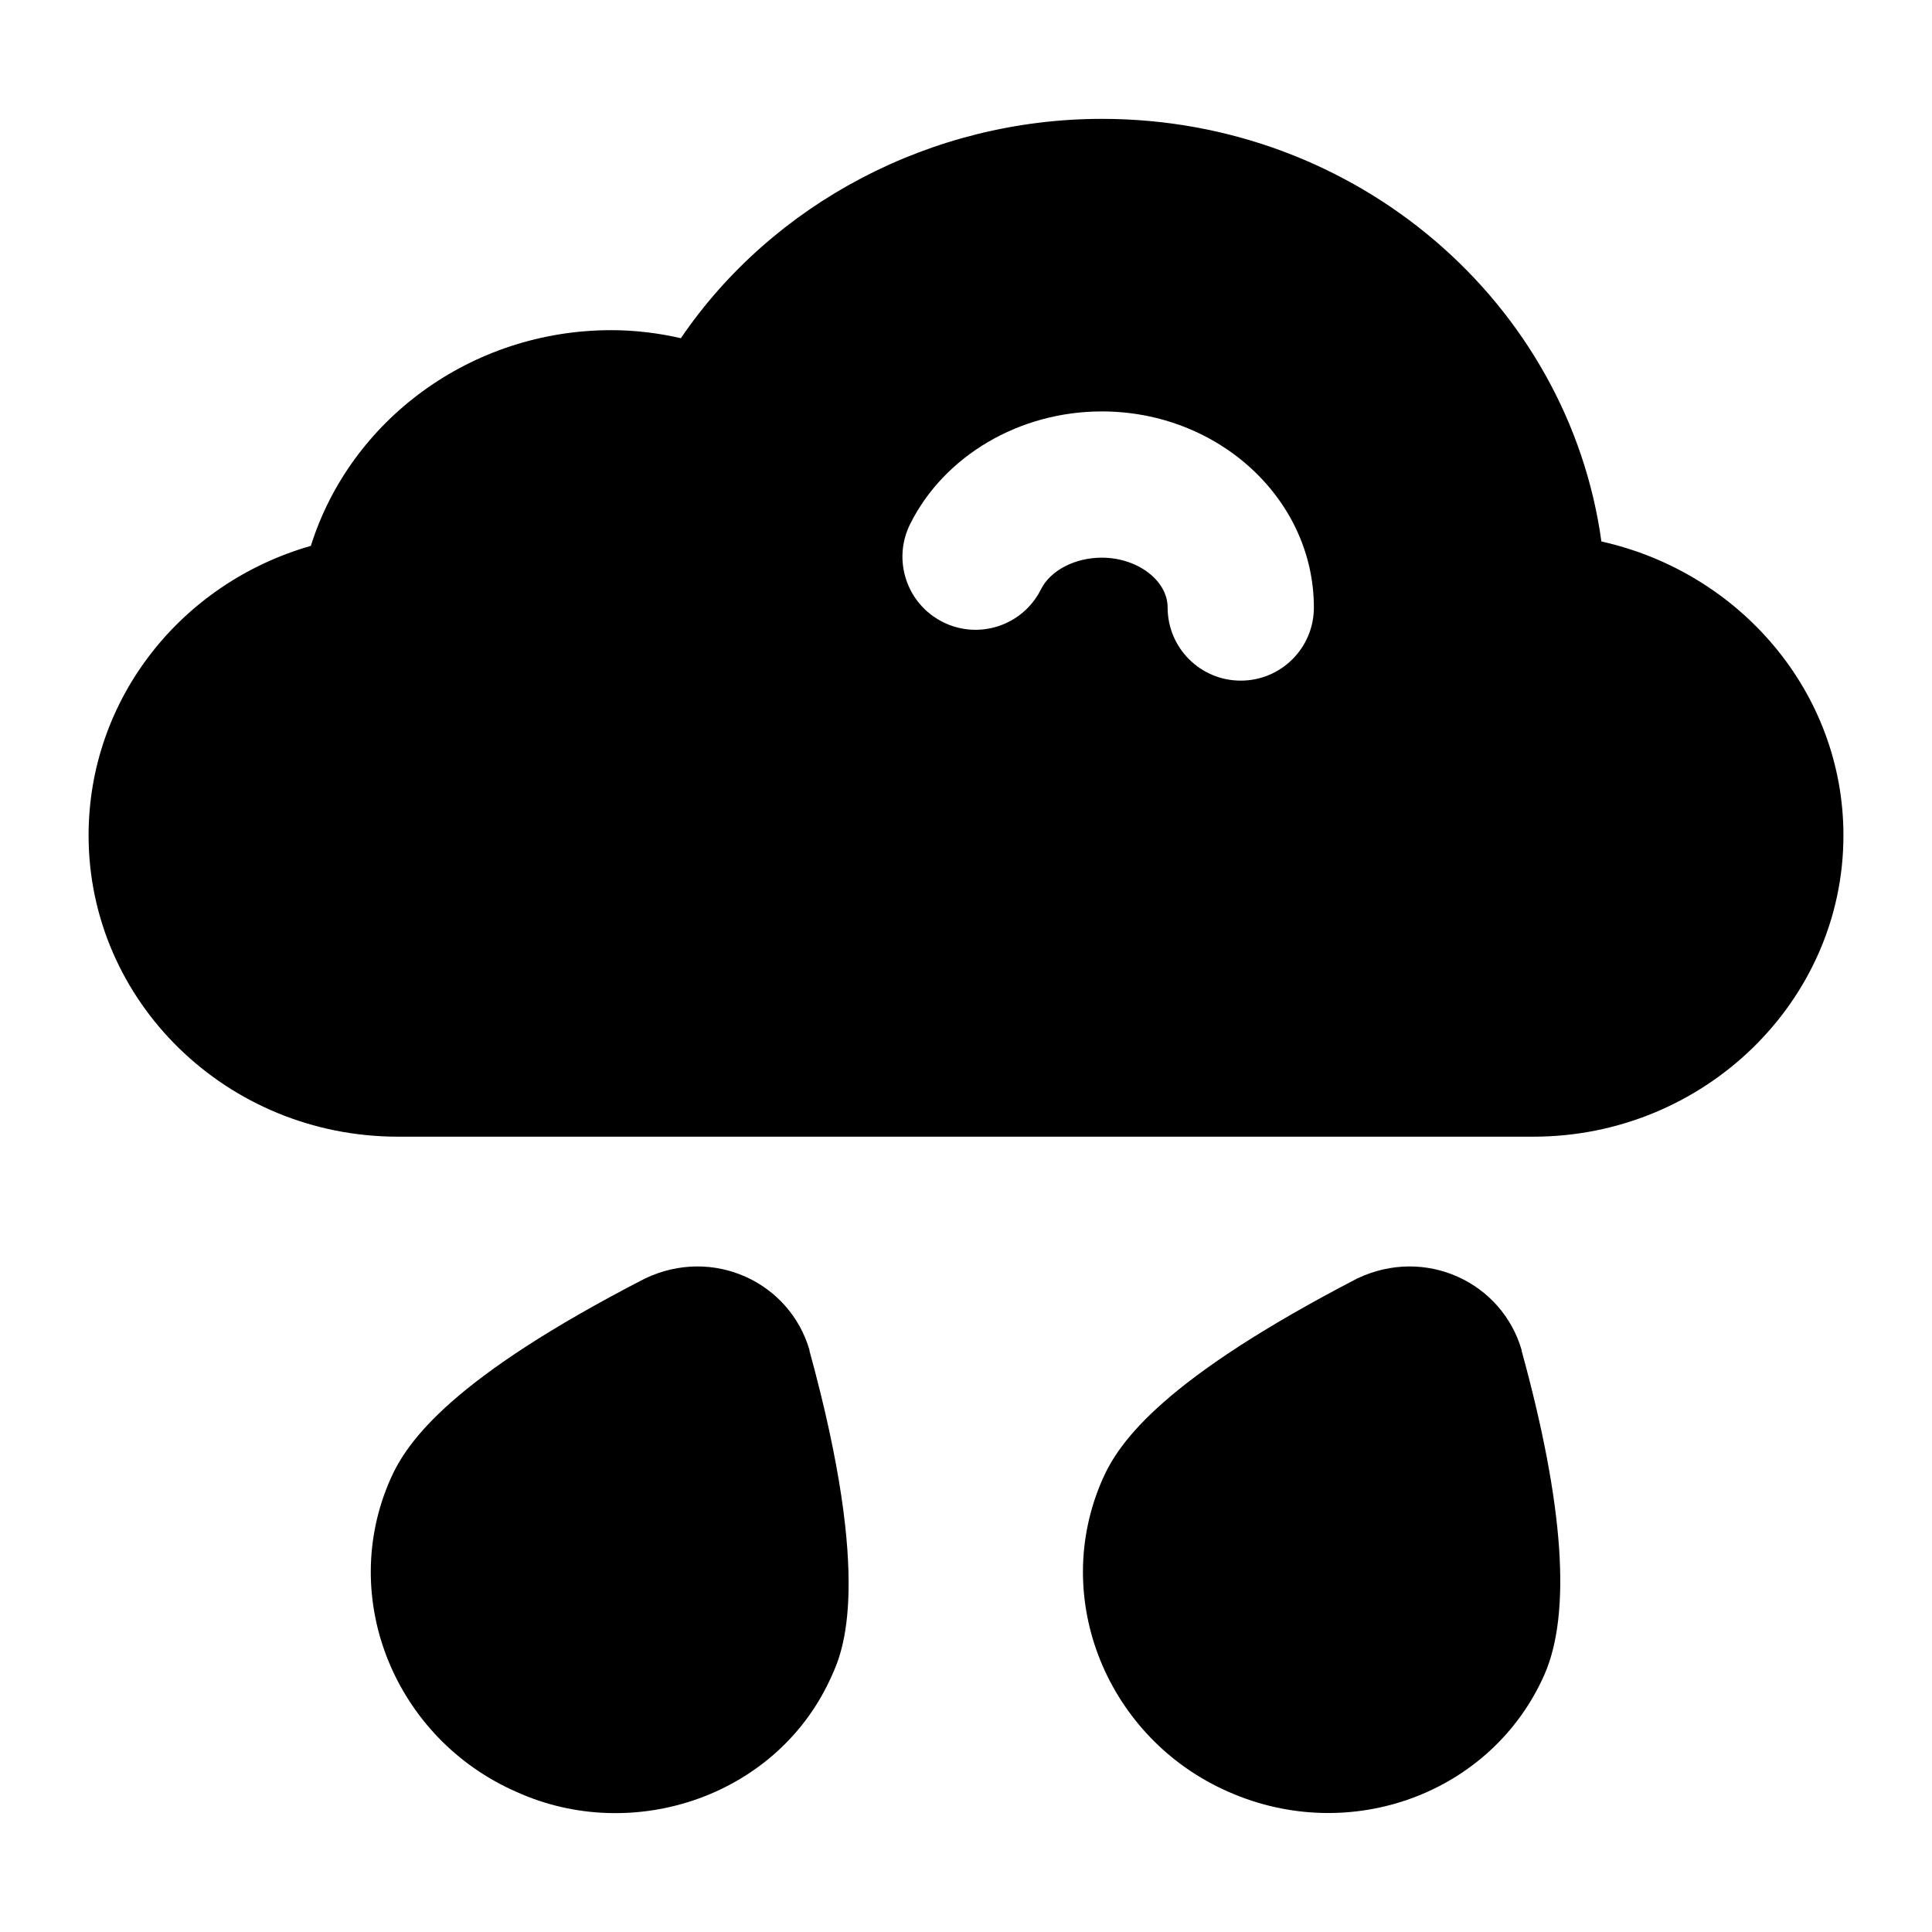
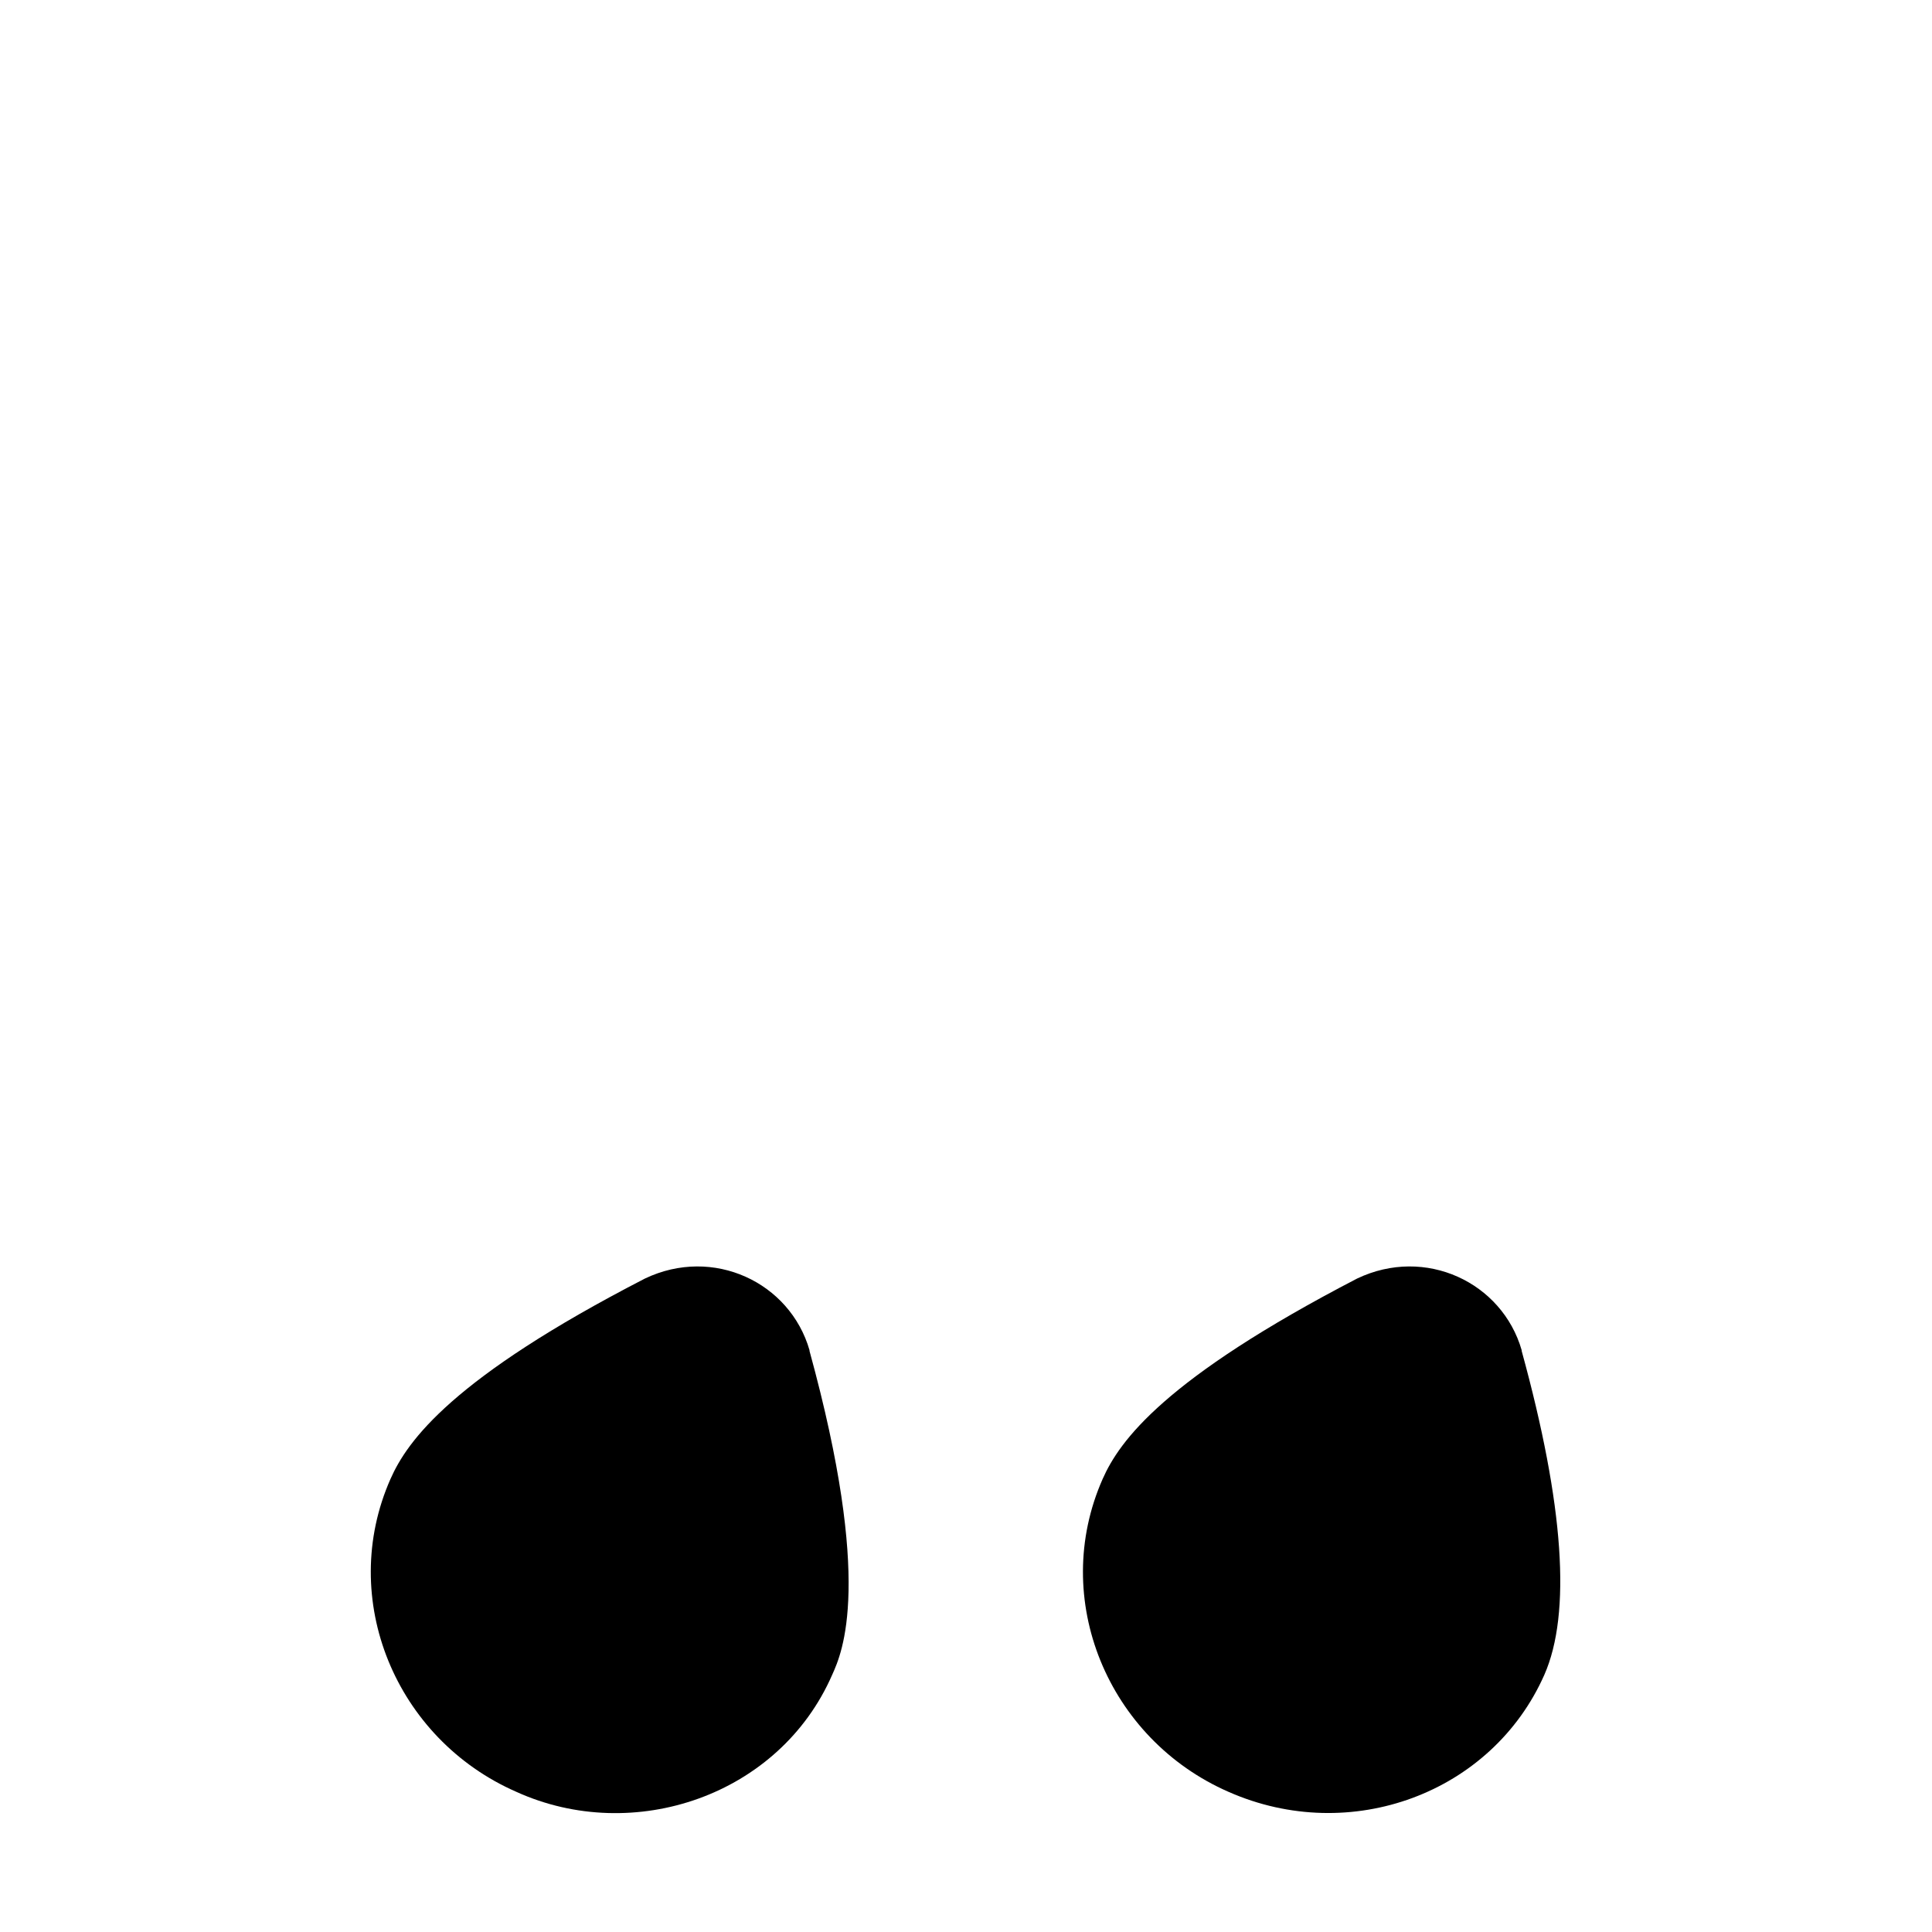
<svg xmlns="http://www.w3.org/2000/svg" fill="#000000" width="800px" height="800px" version="1.1" viewBox="144 144 512 512">
  <g>
-     <path d="m249.44 445.23h300.93c45.145 0 82.16-35.848 82.16-79.836 0-37.98-27.52-69.758-64.141-77.895-8.719-63.172-64.723-112-132.35-112-45.145 0-87.199 22.285-111.61 58.133-5.812-1.359-12.207-2.137-18.41-2.137-37.203 0-69.18 23.832-79.637 57.164-34.492 9.883-58.906 40.691-58.906 76.734 0 43.988 36.621 79.836 81.965 79.836zm135.76-162.36c9.047-18.129 28.992-29.84 50.789-29.84 30.996 0 56.203 23.312 56.203 51.965 0 10.711-8.668 19.379-19.379 19.379s-19.379-8.668-19.379-19.379c0-7.152-7.984-13.207-17.445-13.207-7.133 0-13.605 3.367-16.121 8.383-4.769 9.574-16.406 13.473-25.98 8.688-9.574-4.777-13.473-16.414-8.688-25.988z" />
    <path d="m314.93 482.82c-51.152 26.355-62.977 43.02-67.434 53.094-14.105 31.852 1.402 68.965 33.328 82.934 31.074 14.121 69.711 1.035 83.711-31.004 2.715-6.008 10.852-24.414-6.008-85.84v-0.195c-5.188-17.98-25.52-27.613-43.598-18.988z" />
    <path d="m503.66 482.82c-51.152 26.547-62.977 43.02-67.434 53.094-14.105 31.852 1.402 68.965 33.328 82.934 32.355 14.289 69.812 0.379 83.711-31.004 7.172-16.277 5.231-44.957-6.008-85.84v-0.195c-5.188-17.98-25.52-27.613-43.598-18.988z" />
  </g>
</svg>